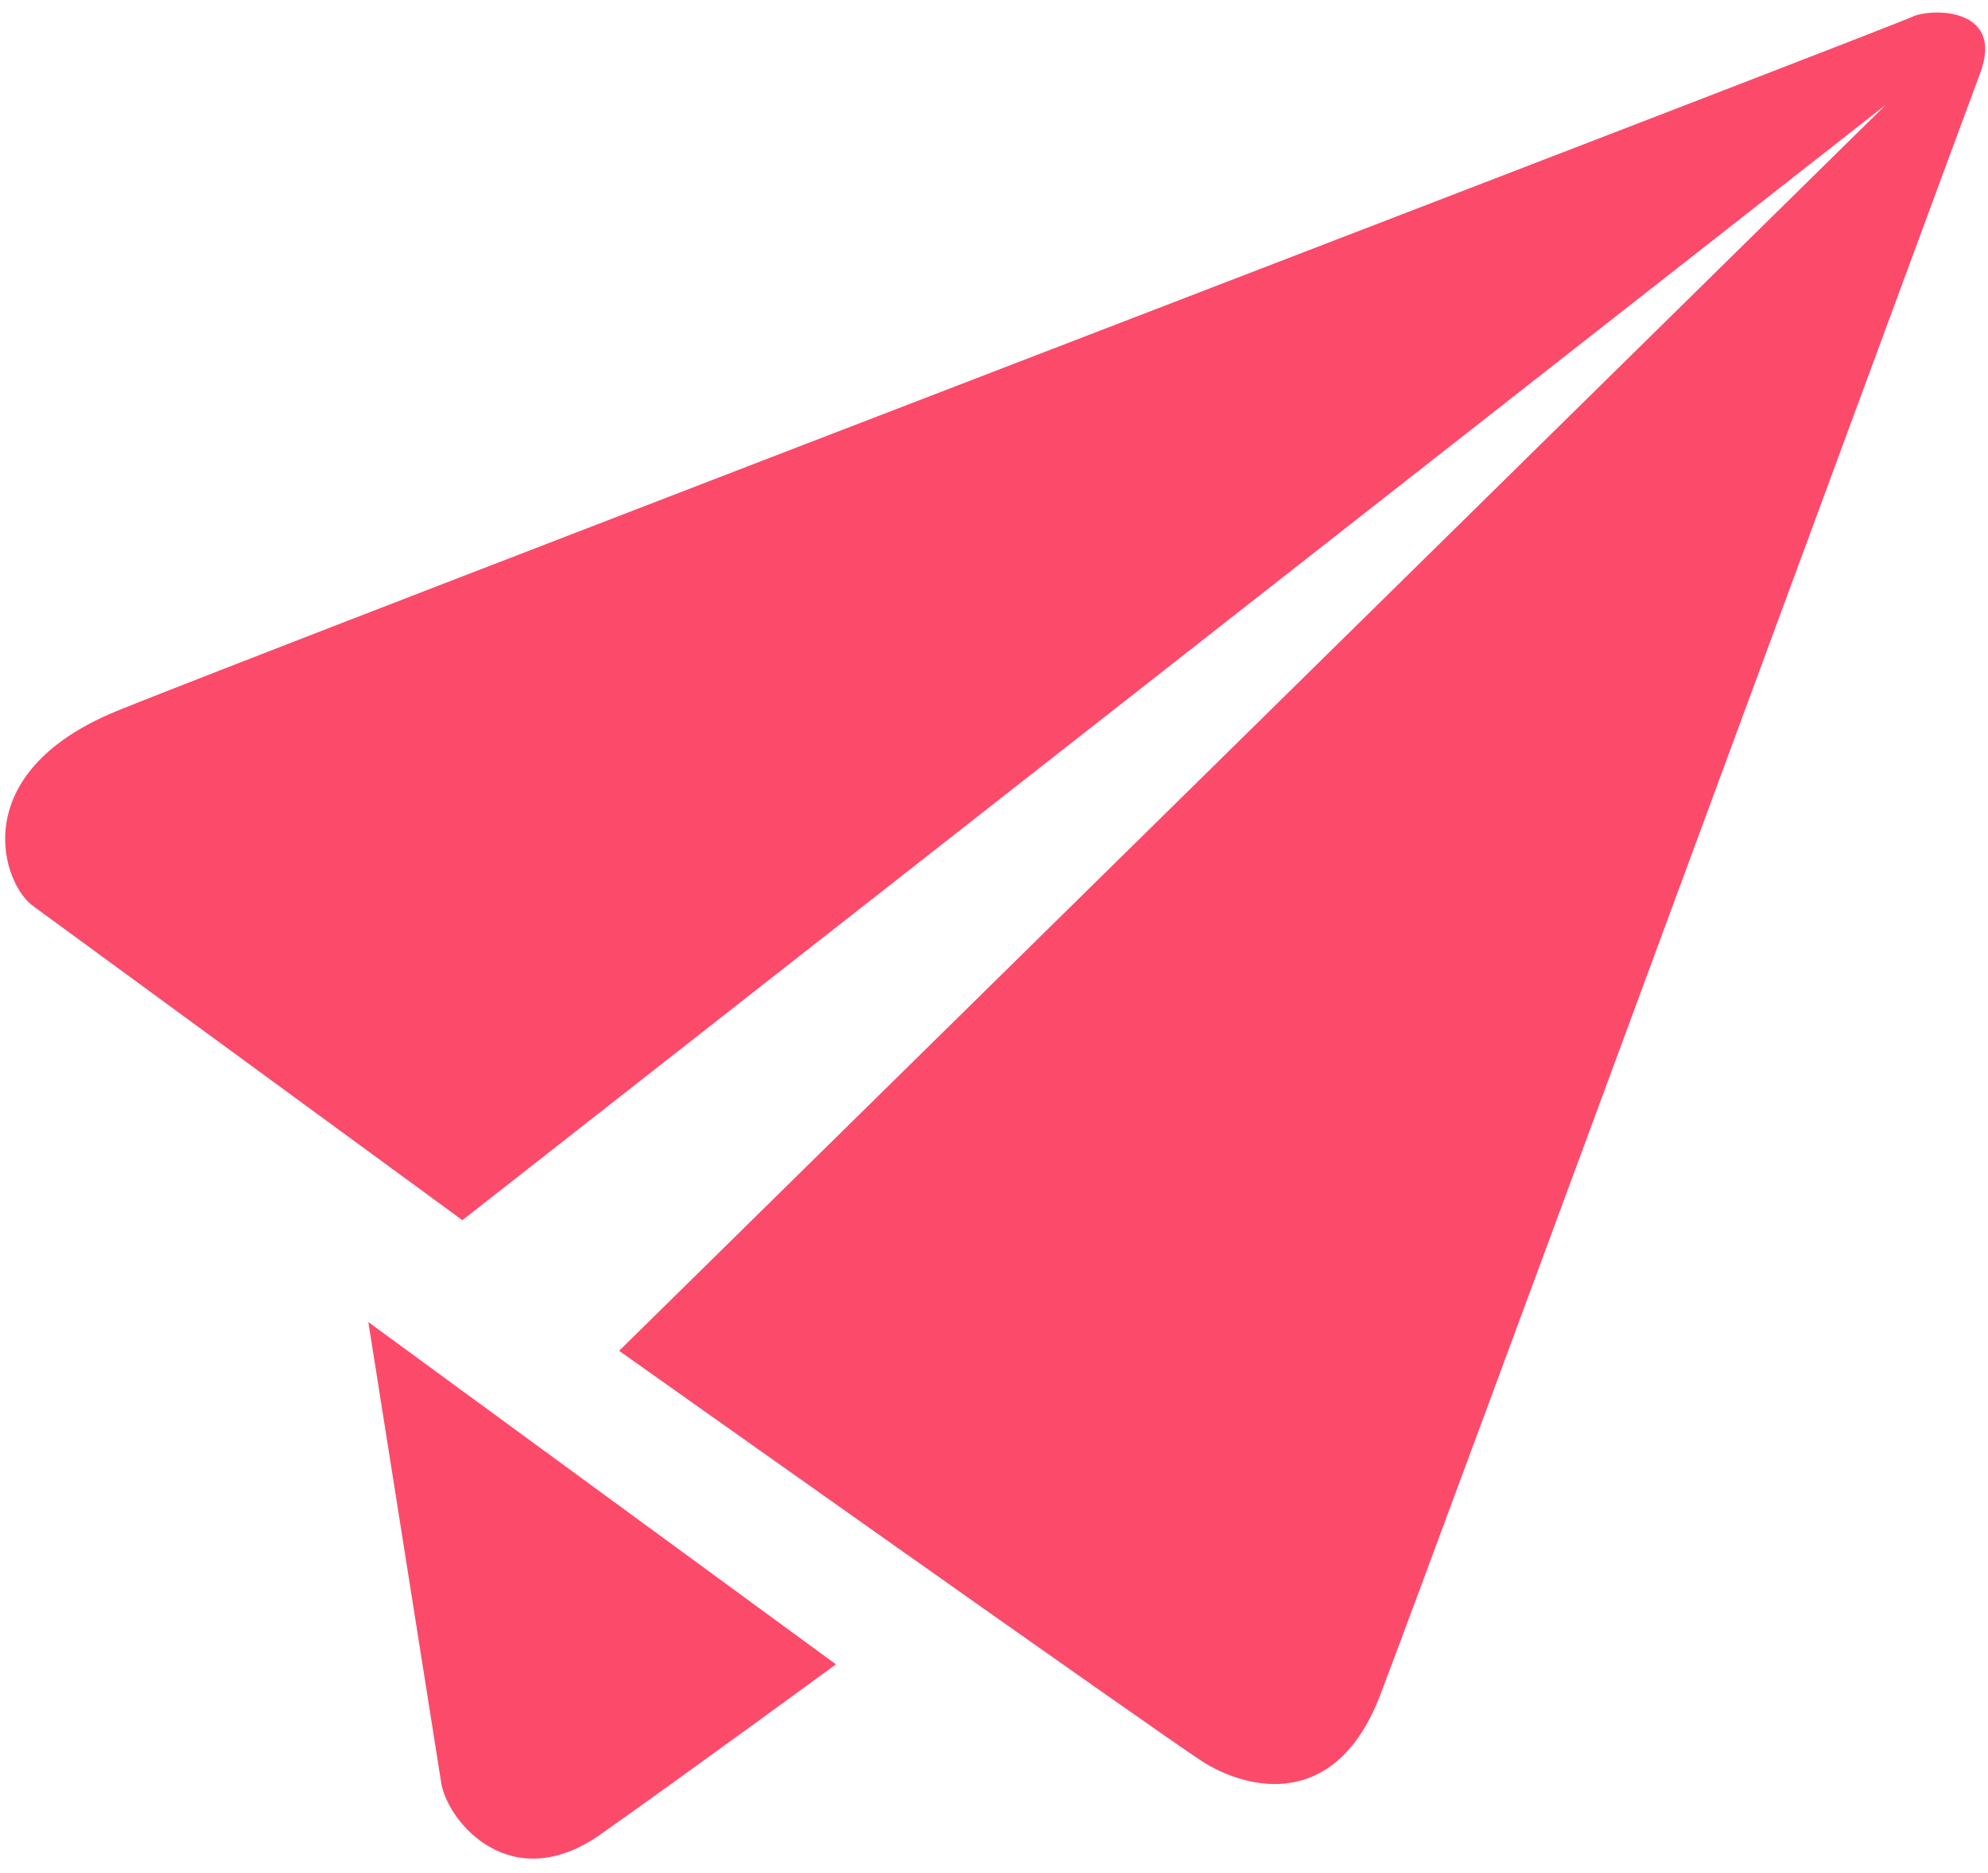
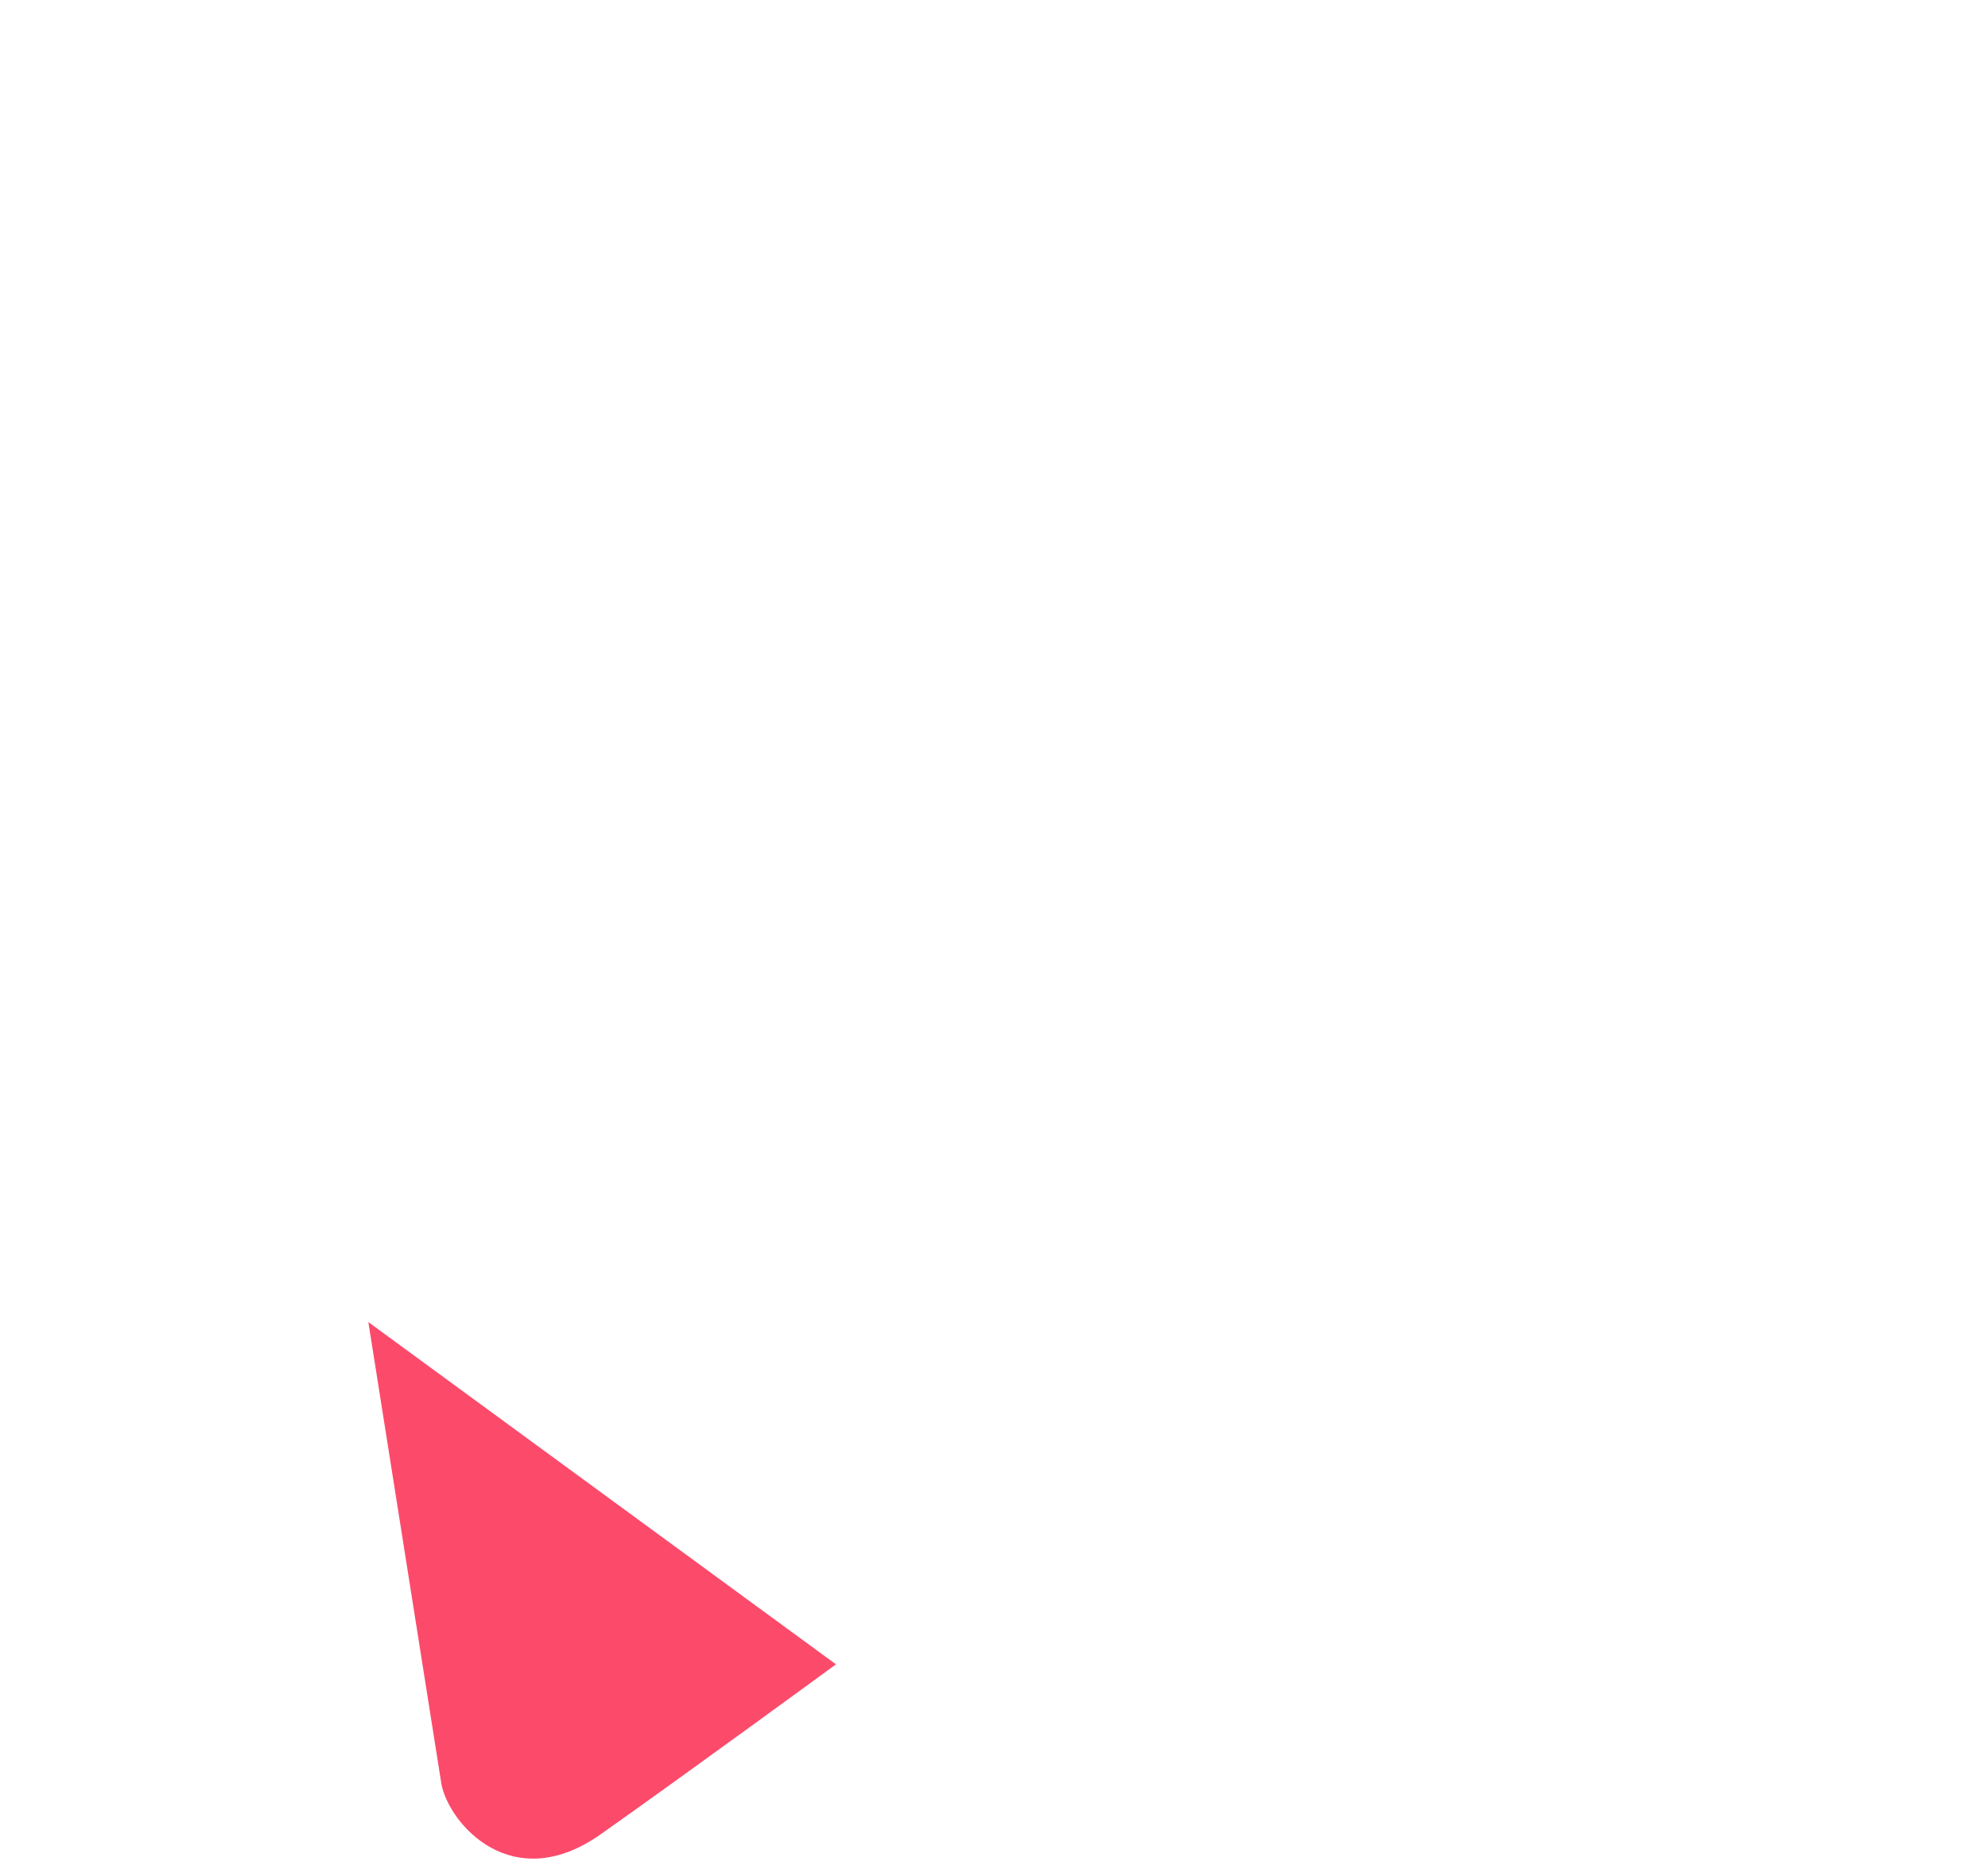
<svg xmlns="http://www.w3.org/2000/svg" enable-background="new 0 0 76.1 71.7" viewBox="0 0 76.1 71.7">
  <g fill="#fc4a6b">
-     <path d="m4.5 27.2c-5.9 2.4-4.4 6.7-3.2 7.5l16.4 12 54.5-42.7-48.5 47.7s20.6 14.6 22.3 15.7 5.2 2 6.9-2.7c1.8-4.7 22-59.5 22.9-61.9.9-2.4-1.6-2.5-2.5-2.2 0 .1-62.9 24.2-68.8 26.6z" />
    <path d="m14.1 50.6 17.9 13.1s-5.6 4.1-9 6.5-5.8-.4-6.1-1.9z" />
  </g>
</svg>